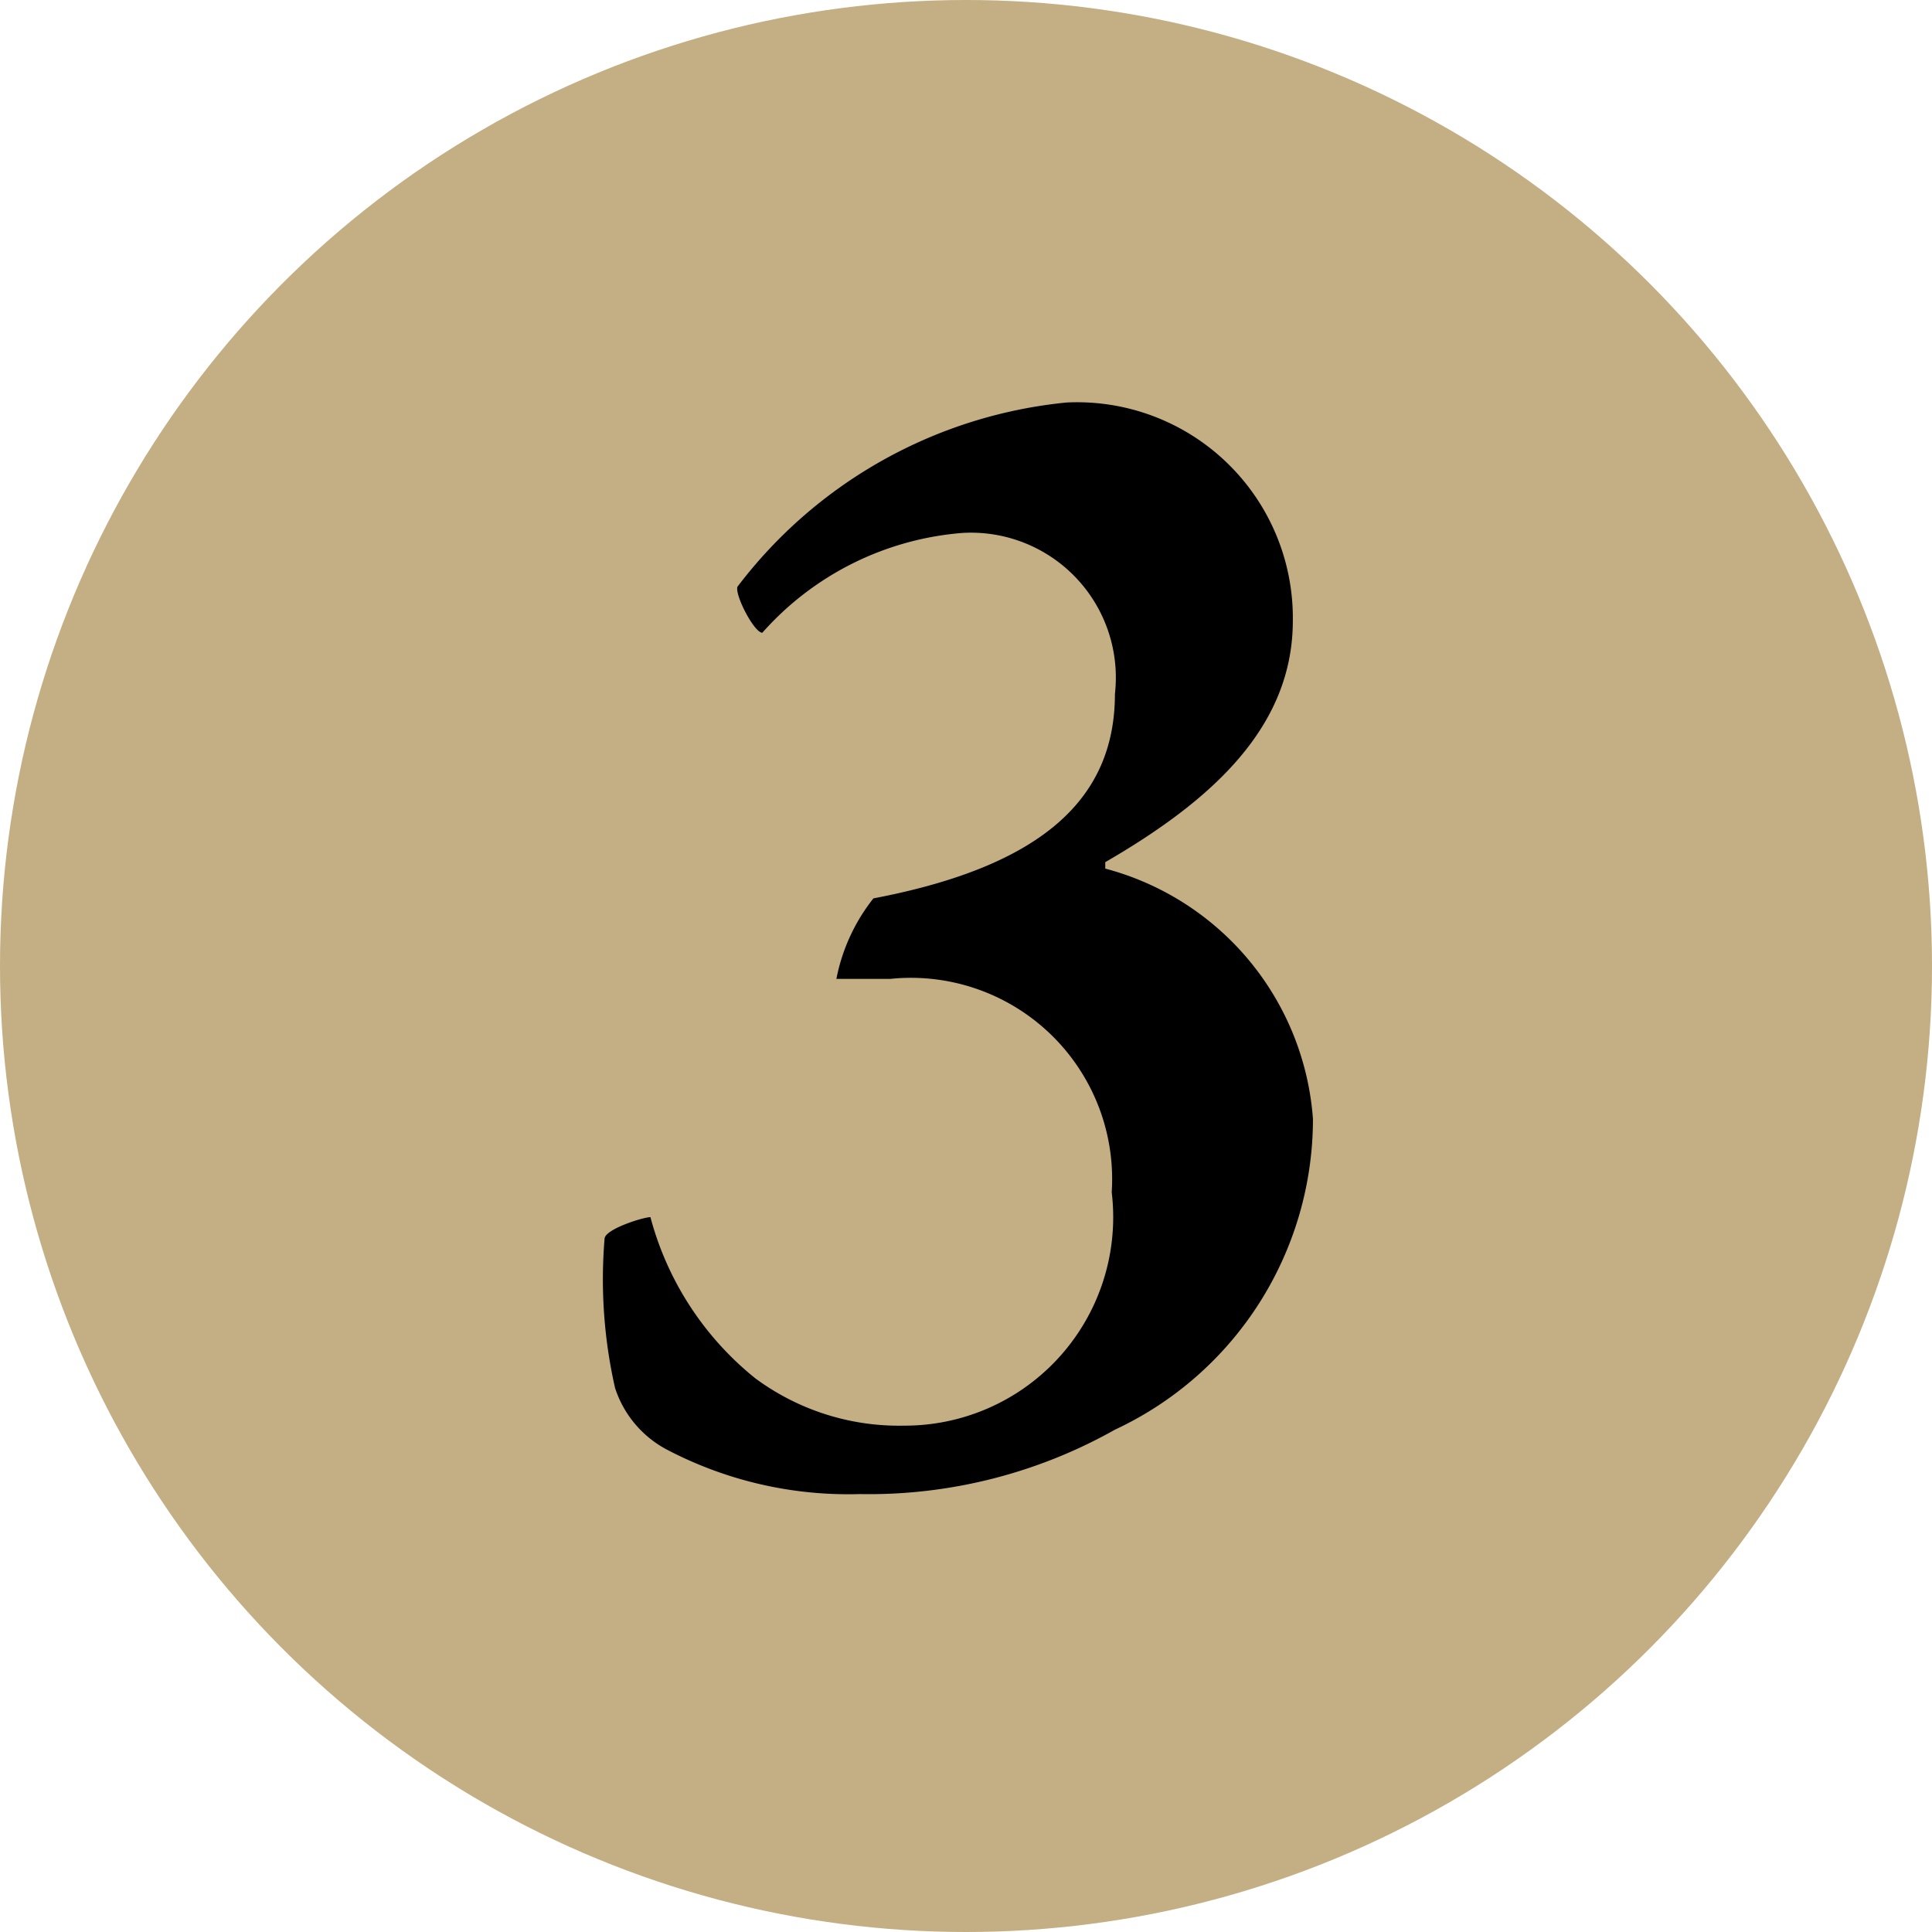
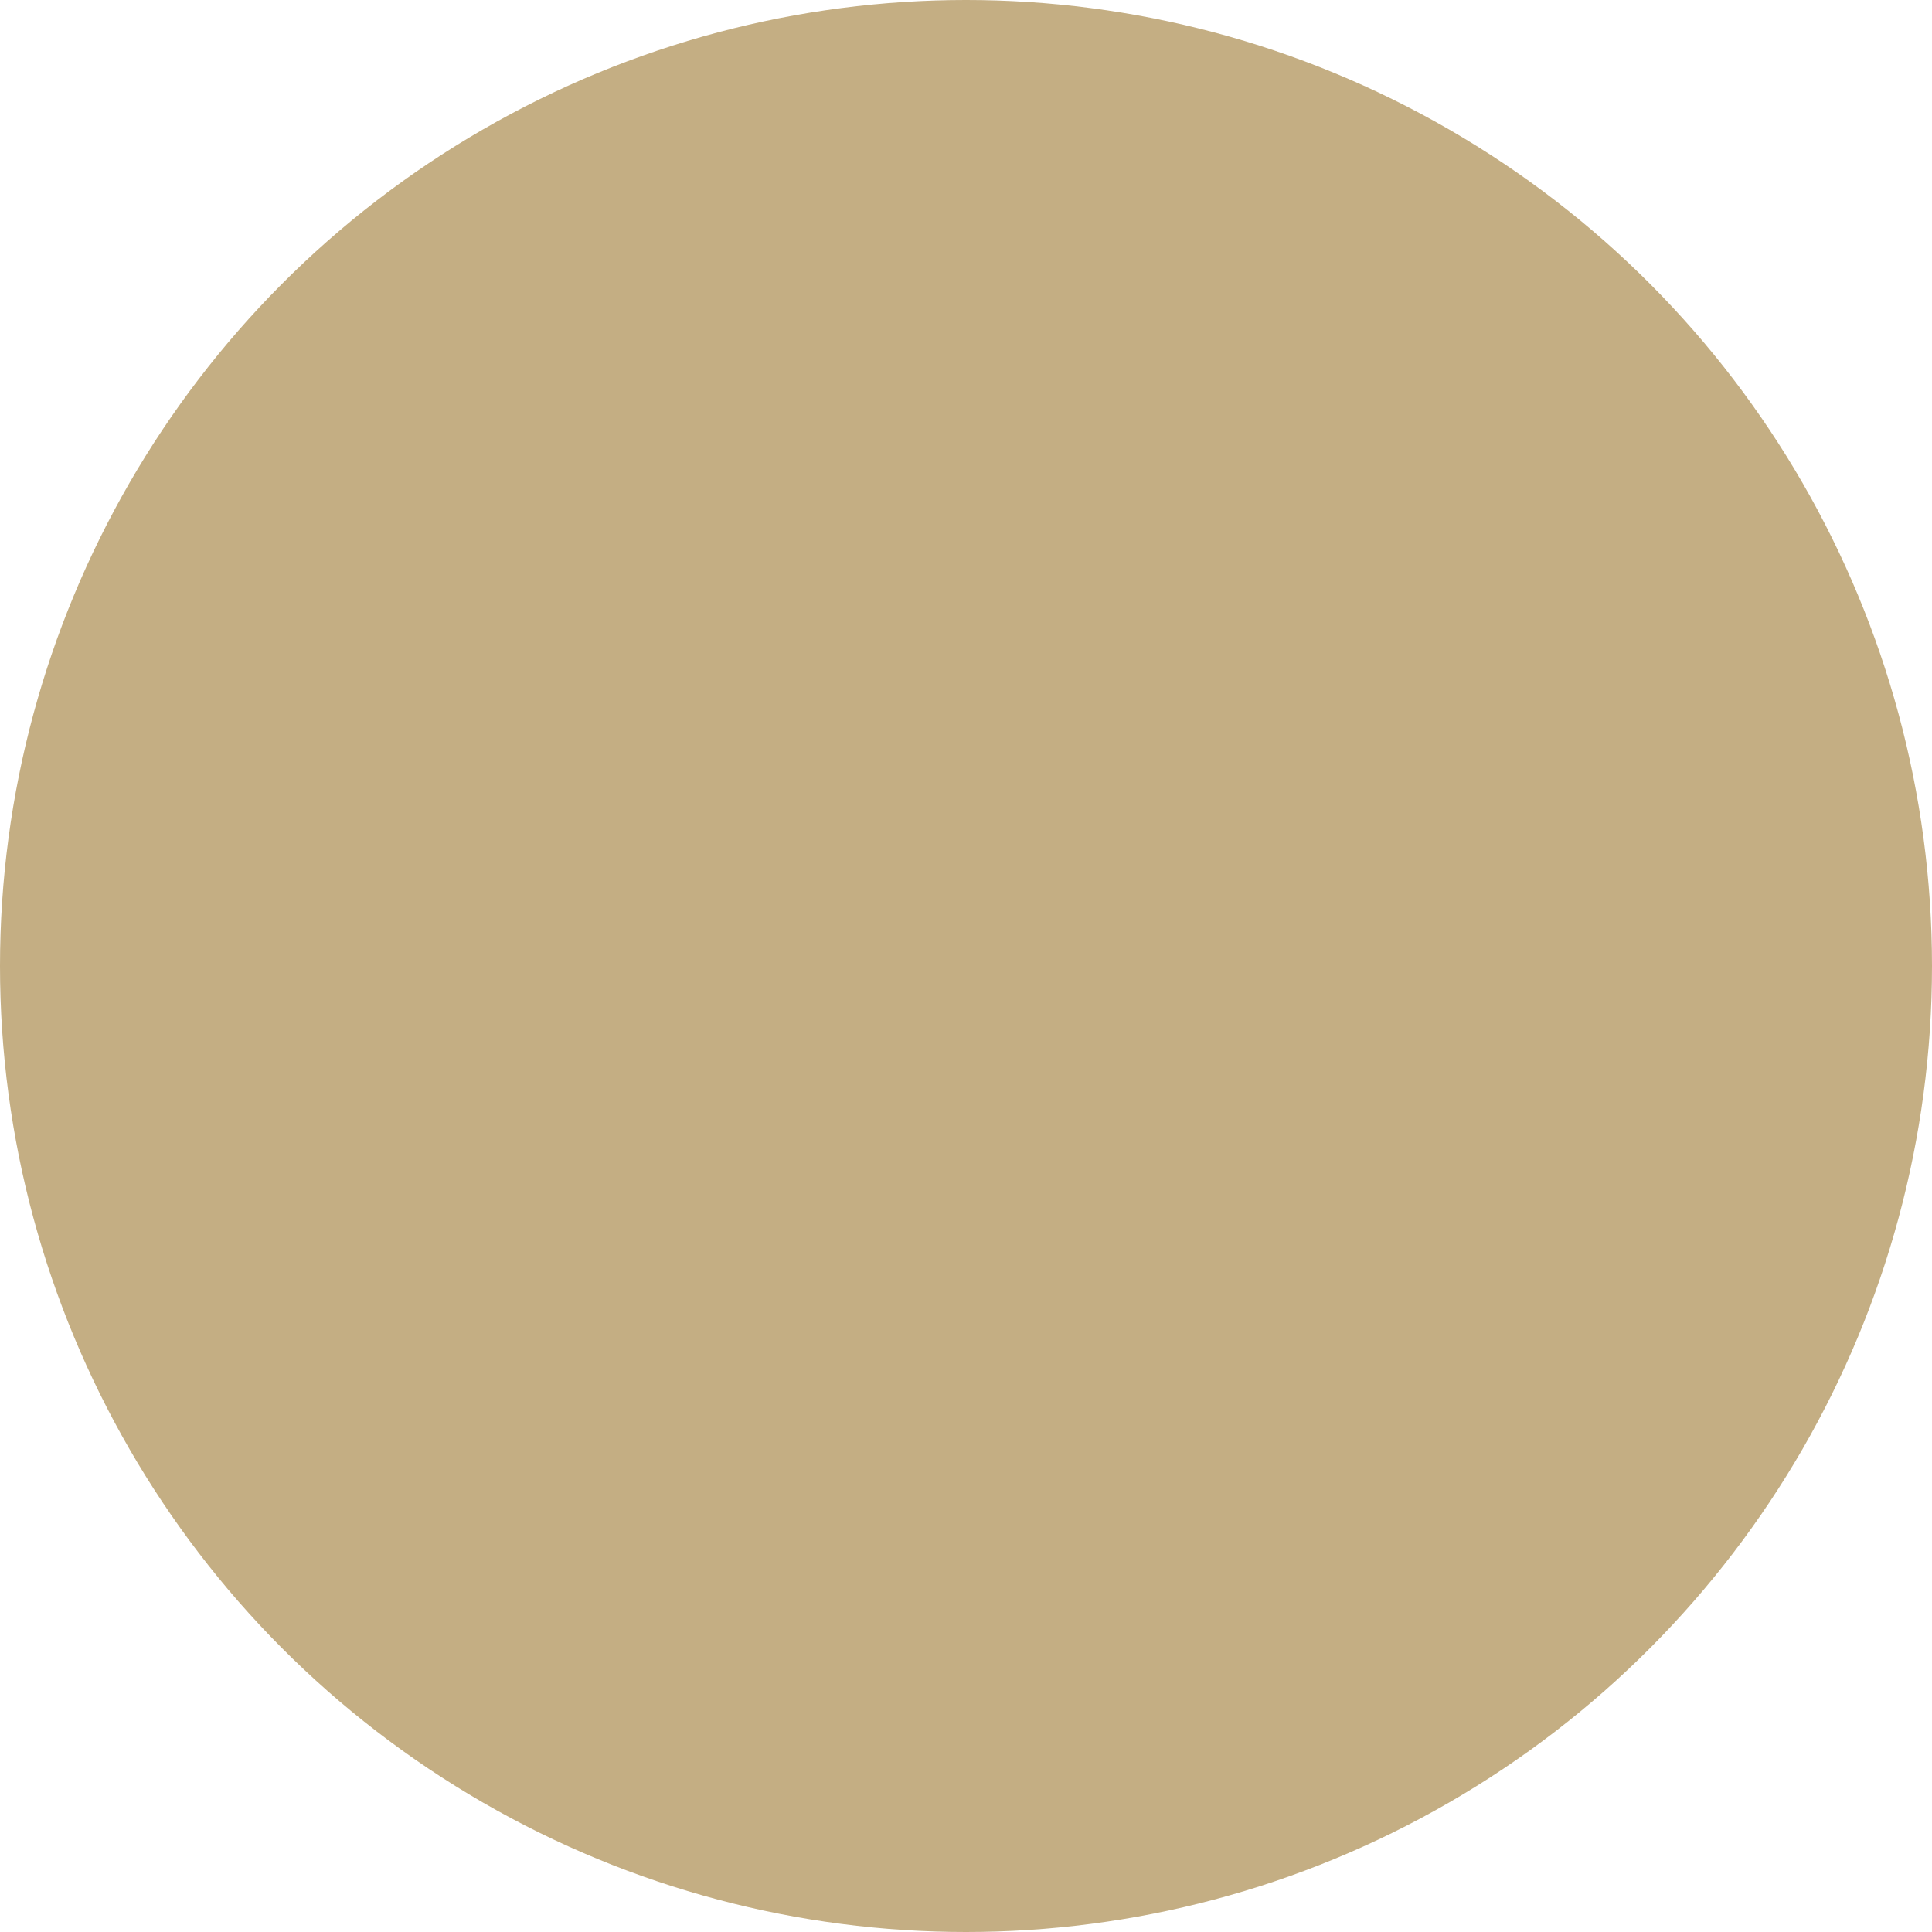
<svg xmlns="http://www.w3.org/2000/svg" viewBox="0 0 24 24">
  <defs>
    <style>.cls-1{fill:#c4ae83;}</style>
  </defs>
  <title>3-ico</title>
  <g id="Layer_2" data-name="Layer 2">
    <g id="Layer_1-2" data-name="Layer 1">
      <circle class="cls-1" cx="12" cy="12" r="12" />
-       <path d="M16.06,7.71c0,1.32-1,2.23-2.33,3,0,0,0,.06,0,.08a3.48,3.48,0,0,1,2.58,3.11,4.26,4.26,0,0,1-2.46,3.86,6.23,6.23,0,0,1-3.17.8A4.85,4.85,0,0,1,8.27,18a1.33,1.33,0,0,1-.63-.76,6.1,6.1,0,0,1-.13-1.85c0-.12.48-.27.57-.27a3.83,3.83,0,0,0,1.3,2,3,3,0,0,0,1.85.59,2.59,2.59,0,0,0,2.58-2.9,2.5,2.5,0,0,0-2.75-2.65c-.27,0-.4,0-.67,0a2.32,2.32,0,0,1,.46-1c2.1-.4,3-1.24,3-2.54a1.8,1.8,0,0,0-1.89-2A3.71,3.71,0,0,0,9.47,7.86c-.1,0-.34-.46-.31-.57A5.85,5.85,0,0,1,13.25,5,2.68,2.68,0,0,1,16.06,7.71Z" />
    </g>
  </g>
</svg>